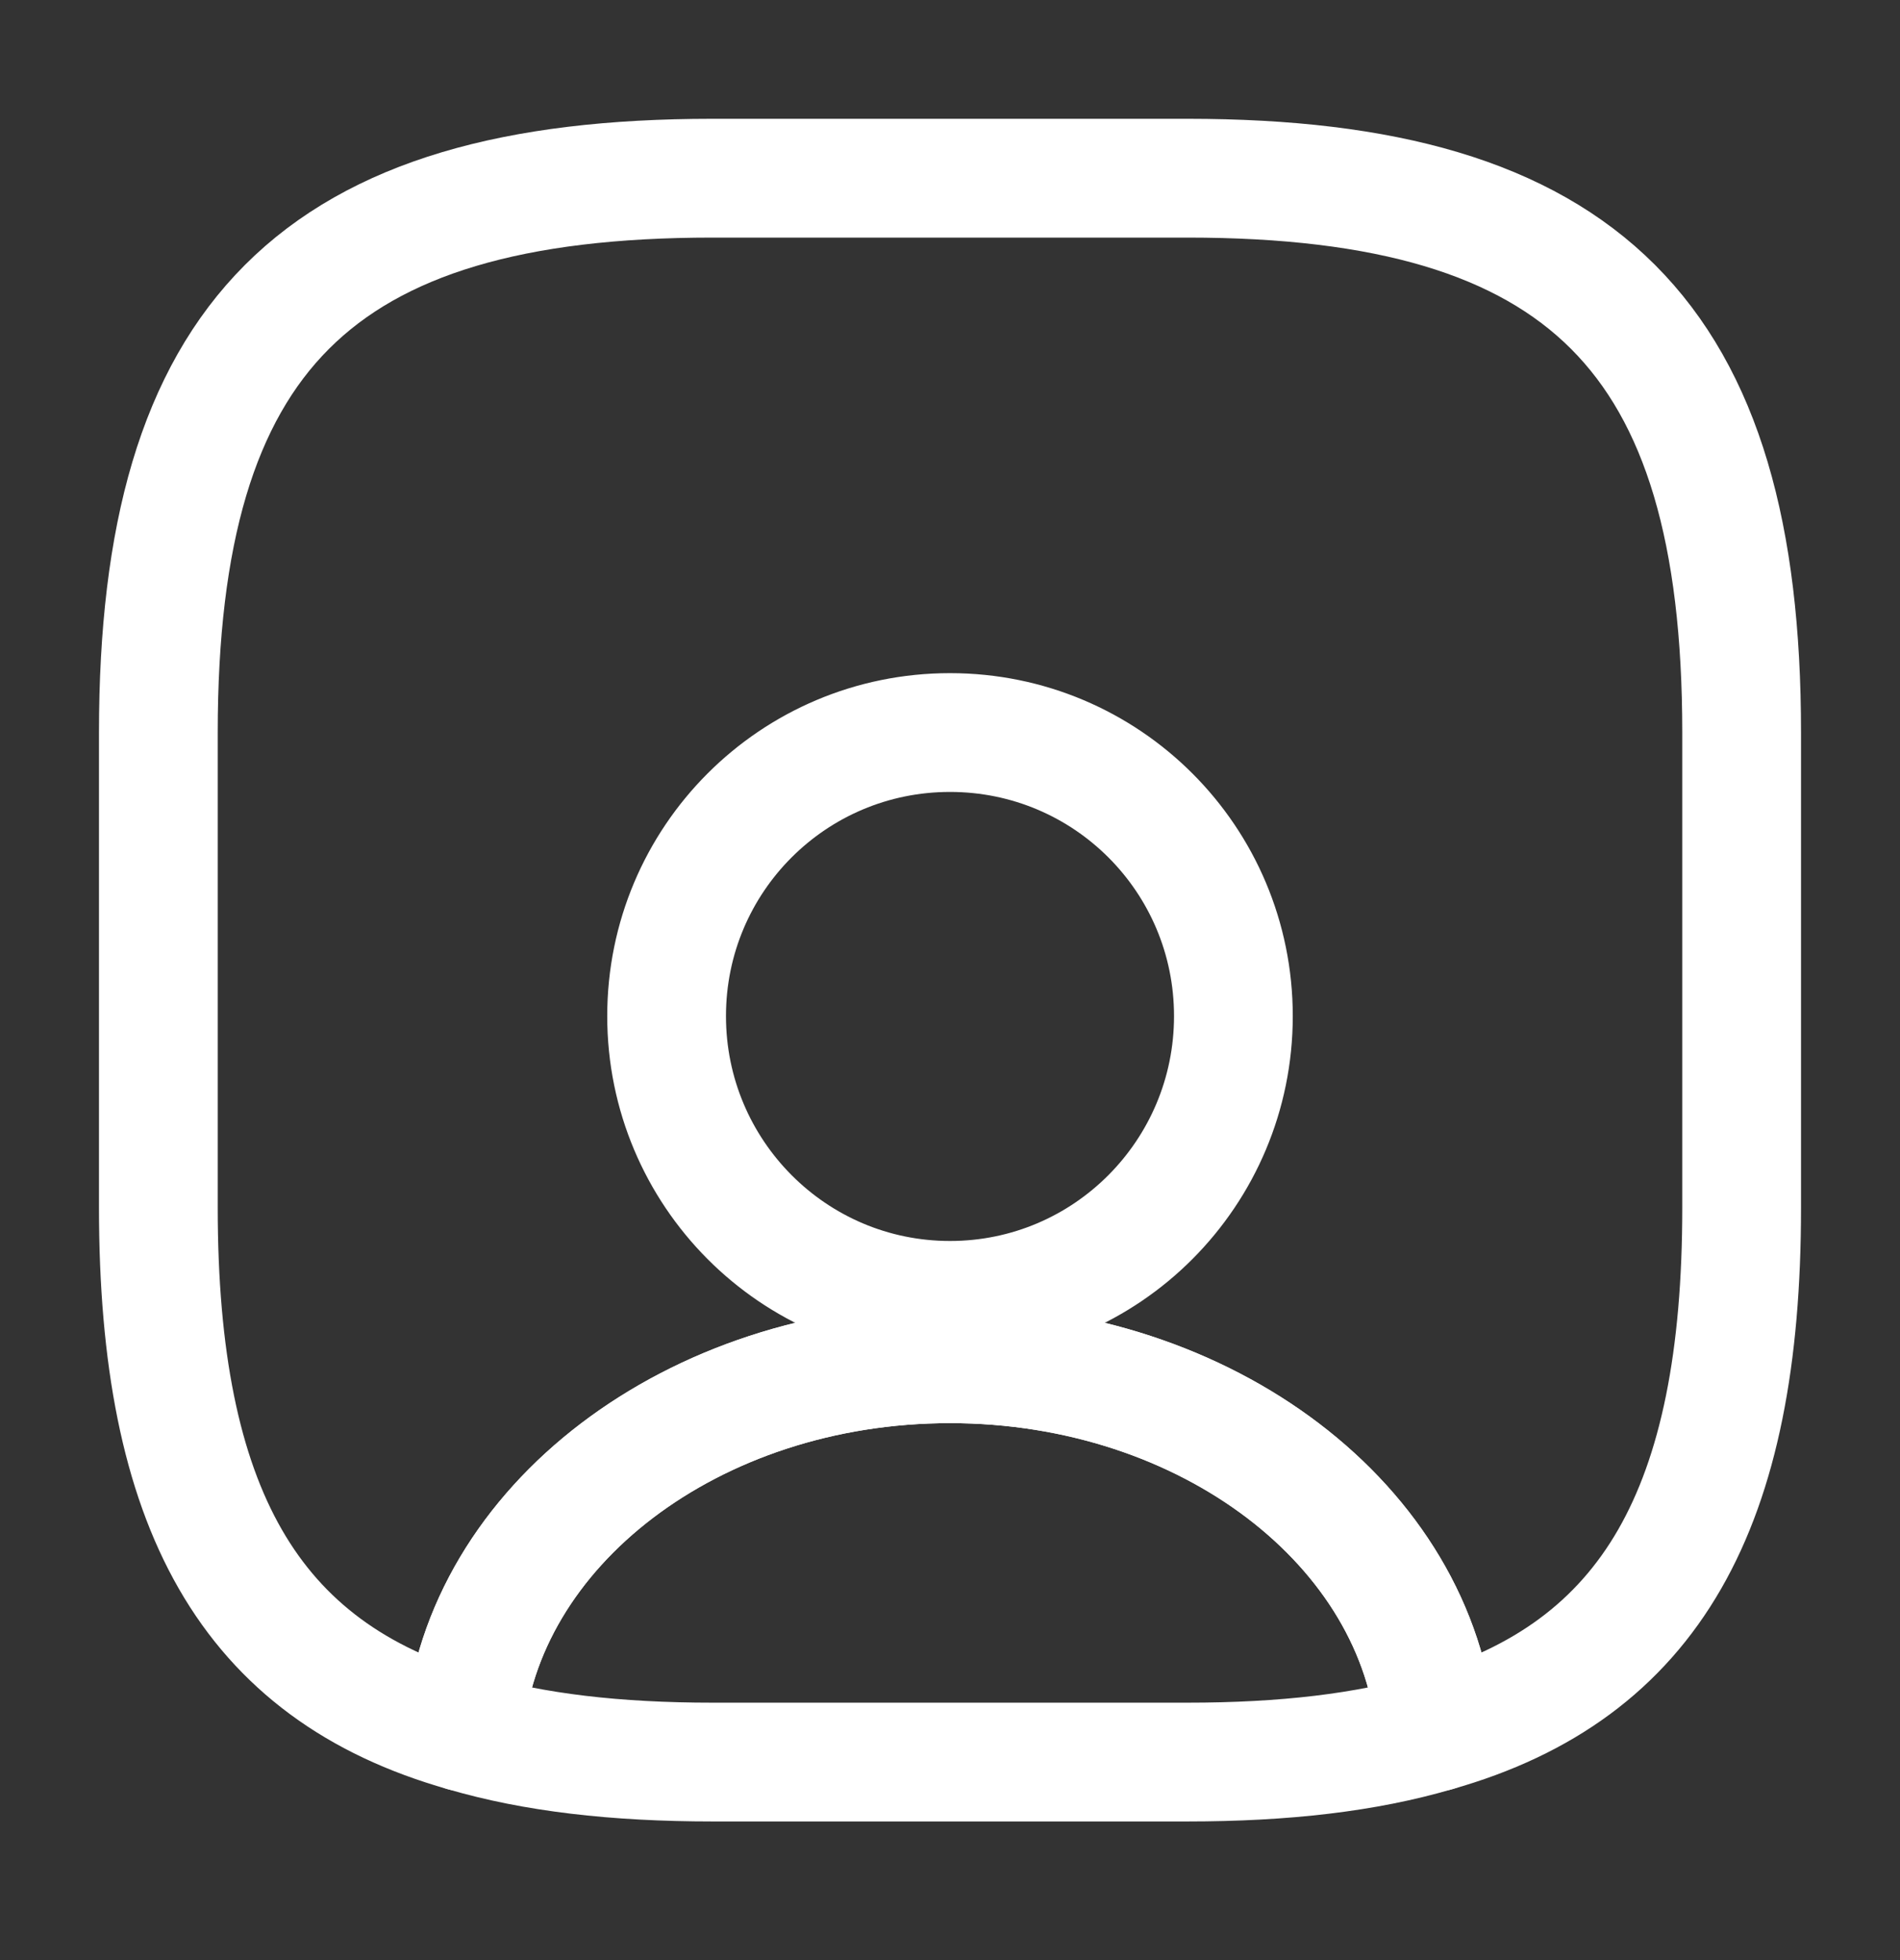
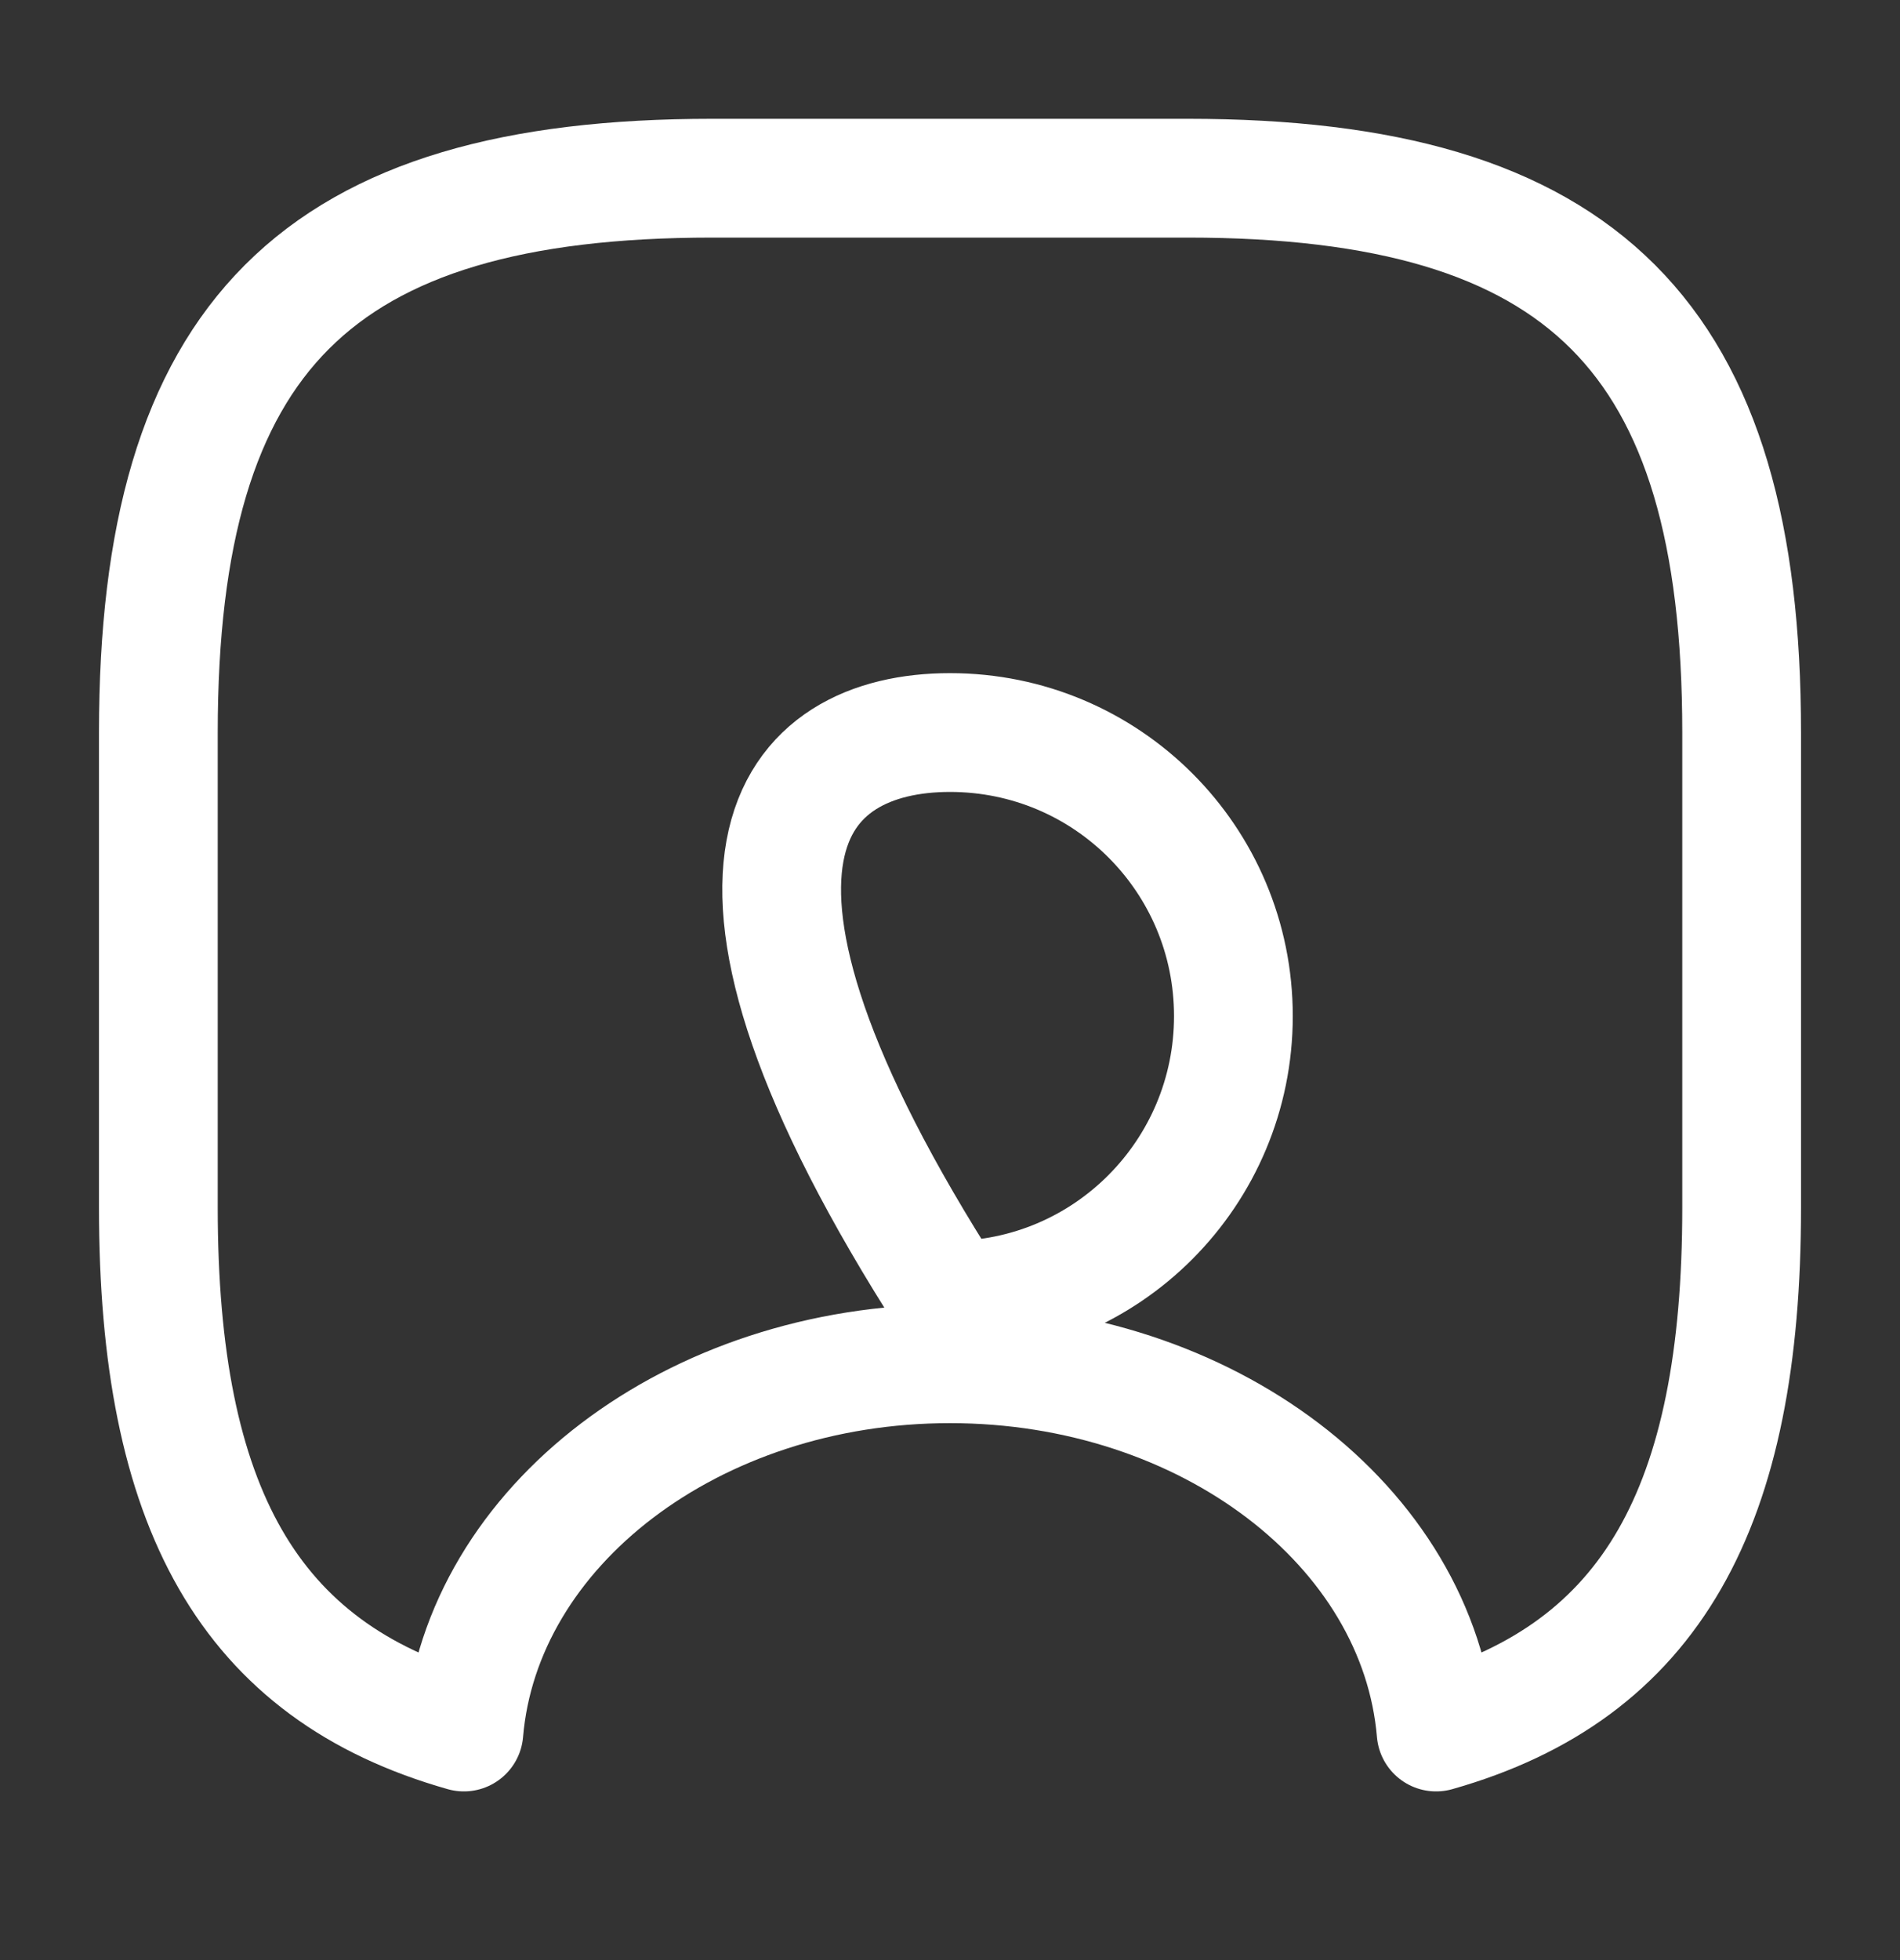
<svg xmlns="http://www.w3.org/2000/svg" width="32" height="33" viewBox="0 0 32 33" fill="none">
  <rect x="0" y="0" width="32" height="33" fill="#333333" stroke="none" />
-   <path d="M24.186 29.16C23.013 29.506 21.627 29.666 20 29.666H12C10.373 29.666 8.986 29.506 7.813 29.16C8.106 25.693 11.666 22.96 16 22.96C20.333 22.96 23.893 25.693 24.186 29.16Z" stroke="white" stroke-width="2" stroke-linecap="round" stroke-linejoin="round" />
-   <path d="M20 3H12C5.333 3 2.667 5.667 2.667 12.333V20.333C2.667 25.373 4.187 28.133 7.813 29.16C8.107 25.693 11.667 22.96 16 22.96C20.333 22.96 23.893 25.693 24.187 29.16C27.813 28.133 29.333 25.373 29.333 20.333V12.333C29.333 5.667 26.667 3 20 3ZM16 21.893C13.36 21.893 11.227 19.747 11.227 17.107C11.227 14.467 13.36 12.333 16 12.333C18.64 12.333 20.773 14.467 20.773 17.107C20.773 19.747 18.64 21.893 16 21.893Z" stroke="white" stroke-width="2" stroke-linecap="round" stroke-linejoin="round" />
+   <path d="M20 3H12C5.333 3 2.667 5.667 2.667 12.333V20.333C2.667 25.373 4.187 28.133 7.813 29.16C8.107 25.693 11.667 22.96 16 22.96C20.333 22.96 23.893 25.693 24.187 29.16C27.813 28.133 29.333 25.373 29.333 20.333V12.333C29.333 5.667 26.667 3 20 3ZM16 21.893C11.227 14.467 13.36 12.333 16 12.333C18.64 12.333 20.773 14.467 20.773 17.107C20.773 19.747 18.64 21.893 16 21.893Z" stroke="white" stroke-width="2" stroke-linecap="round" stroke-linejoin="round" />
</svg>